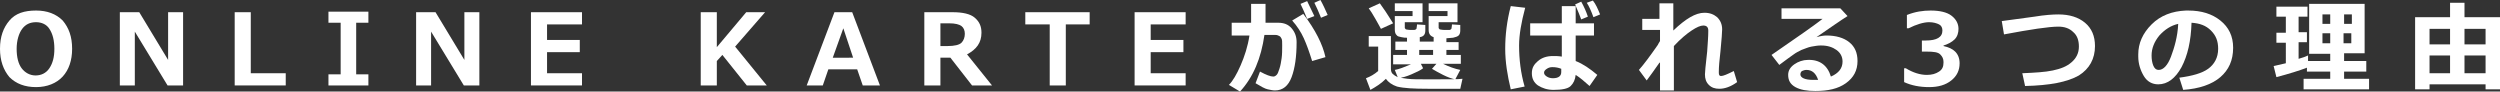
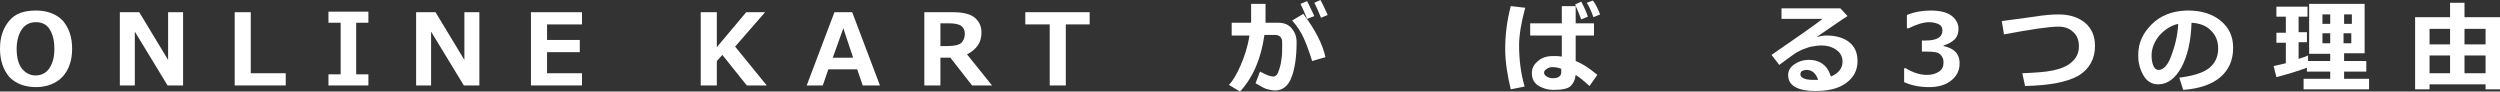
<svg xmlns="http://www.w3.org/2000/svg" version="1.1" id="レイヤー_1" x="0px" y="0px" viewBox="0 0 450.6 16.5" style="enable-background:new 0 0 450.6 16.5;" xml:space="preserve">
  <rect x="0" y="0" width="450.6" height="16.5" fill="#333333" stroke="none" />
  <style type="text/css">
	.st0{fill:#FFFFFF;}
</style>
  <g>
    <g>
      <path class="st0" d="M6.5,15.7c-2,0-3.6-0.6-4.8-1.8C0.6,12.6,0,10.9,0,8.8c0-2.2,0.6-3.8,1.7-5.1s2.7-1.8,4.8-1.8    c2,0,3.6,0.6,4.8,1.8C12.4,5,13,6.6,13,8.8c0,2.1-0.6,3.8-1.7,5S8.5,15.7,6.5,15.7z M6.5,4C5.4,4,4.6,4.4,4,5.2S3,7.3,3,8.8    c0,1.5,0.3,2.7,0.9,3.5s1.5,1.3,2.5,1.3c1,0,1.9-0.4,2.5-1.3s0.9-2,0.9-3.5c0-1.5-0.3-2.7-0.9-3.6C8.4,4.4,7.5,4,6.5,4z" />
      <path class="st0" d="M33,15.4h-2.8l-5.9-9.7v9.7h-2.7V2.2h3.5l5.2,8.6V2.2H33V15.4z" />
      <path class="st0" d="M51.5,15.4h-9.2V2.2h2.9v11h6.3V15.4z" />
      <path class="st0" d="M66.4,15.4h-7.2v-2h2.2V4.1h-2.2v-2h7.2v2h-2.2v9.3h2.2V15.4z" />
      <path class="st0" d="M86.4,15.4h-2.8l-5.9-9.7v9.7H75V2.2h3.5l5.2,8.6V2.2h2.7V15.4z" />
      <path class="st0" d="M104.9,15.4h-9.2V2.2h9.2v2.2h-6.3v2.8h5.9v2.2h-5.9v3.8h6.3V15.4z" />
      <path class="st0" d="M138.2,15.4h-3.6l-4.4-5.5l-1,1.1v4.4h-2.9V2.2h2.9v6.3l5.3-6.3h3.4l-5.4,6.2L138.2,15.4z" />
      <path class="st0" d="M158.6,15.4h-3.1l-1-2.9h-5.2l-1,2.9h-2.9l5-13.2h3.2L158.6,15.4z M153.8,10.5L152,5.1l-1.9,5.3H153.8z" />
      <path class="st0" d="M178.8,15.4h-3.6l-3.9-5h-1.8v5h-2.9V2.2h5.1c1.8,0,3.2,0.3,4,1s1.2,1.5,1.2,2.7c0,1.8-0.9,3-2.6,3.9    L178.8,15.4z M169.5,4.2v4.1h1.3c1.2,0,2.1-0.2,2.5-0.6s0.6-1,0.6-1.6c0-0.6-0.2-1.1-0.6-1.4c-0.4-0.3-1.1-0.5-2.3-0.5H169.5z" />
      <path class="st0" d="M196.5,4.4h-4.4v11h-2.9v-11h-4.4V2.2h11.6V4.4z" />
-       <path class="st0" d="M213.7,15.4h-9.2V2.2h9.2v2.2h-6.3v2.8h5.9v2.2h-5.9v3.8h6.3V15.4z" />
      <path class="st0" d="M228.1,2.7c0,0.4,0,0.8,0,1.4h2.3c1,0,1.8,0.3,2.4,1c0.6,0.7,0.9,1.5,0.9,2.5c0,2.6-0.3,4.7-0.9,6.3    s-1.6,2.4-3,2.4c-0.4,0-0.8-0.1-1.3-0.2c-0.5-0.1-1.2-0.5-2.2-1.1l0.8-2.1c1.1,0.6,1.9,0.9,2.4,0.9c0.2,0,0.4-0.1,0.6-0.3    s0.3-0.5,0.5-1.1s0.3-1.2,0.4-1.9s0.1-1.5,0.1-2.3c0-0.6,0-1-0.1-1.2s-0.2-0.4-0.4-0.5s-0.4-0.2-0.7-0.2h-2    c-0.6,4.2-2,7.6-4.4,10.2l-2-1.2c0.7-0.7,1.4-1.9,2.1-3.5s1.3-3.4,1.6-5.4H222V4.1h3.5l0-3.4h2.6V2.7z M238.9,10.3l-2.4,0.7    c-0.5-1.6-1-3-1.5-4.1c-0.5-1.1-1.2-2.2-2.1-3.2l2-1.2C237.1,5.4,238.4,8,238.9,10.3z M236.9,2.9l-1.3,0.5    c-0.5-1.2-0.9-2.1-1.2-2.7l1.2-0.5C236.1,1.2,236.5,2.1,236.9,2.9z M239.3,2.7l-1.2,0.5c-0.4-1-0.8-1.9-1.2-2.7L238,0    C238.5,0.9,238.9,1.8,239.3,2.7z" />
-       <path class="st0" d="M263.6,14.2l-0.4,1.8c-0.1,0-2,0-5.8,0c-2.6,0-4.4-0.1-5.6-0.4c-0.9-0.3-1.6-0.8-2-1.4    c-0.9,0.9-1.9,1.5-2.8,2l-0.8-2.1c0.8-0.3,1.5-0.7,2.2-1.3V8.4h-1.7V6.5h4v5.9c0,0.4,0.1,0.7,0.3,0.9c0.2,0.2,0.5,0.4,0.9,0.6    c0.4,0.1,1,0.2,1.8,0.3s2.1,0.1,3.9,0.1C260.9,14.3,262.9,14.3,263.6,14.2z M251.1,4.2l-2.2,1c-0.2-0.4-0.5-0.9-1-1.8    s-0.9-1.5-1.2-1.9l2-0.9C249.3,1.4,250.1,2.6,251.1,4.2z M256.5,12.3c-0.5,0.4-1.2,0.7-2.1,1.1s-1.7,0.6-2.4,0.7l-0.6-1.5    c0.7-0.1,1.7-0.5,2.9-1h-3.2V9.9h2.5V9h-2.1V7.5h2.1V6.8c-0.3,0-0.6,0-1-0.1s-0.7-0.1-0.9-0.4c-0.2-0.2-0.3-0.5-0.3-1V2.9h3.2V2    h-3.2V0.6h5V4h-3.2v1c0,0.1,0.1,0.2,0.2,0.3c0.1,0,0.4,0.1,0.9,0.1c0.1,0,0.3,0,0.5,0c0.3,0,0.4-0.1,0.5-0.2    c0-0.1,0.1-0.4,0.1-0.8l1.5,0.1v1c0,0.7-0.3,1.1-1,1.2v0.8h2.5V6.7c-0.6-0.2-0.9-0.6-0.9-1.3V2.9h3.4V2h-3.4V0.6h5.2V4h-3.4v1    c0,0.1,0.1,0.2,0.2,0.3c0.1,0,0.4,0.1,0.9,0.1c0.4,0,0.6,0,0.8,0s0.3-0.1,0.4-0.2c0-0.1,0.1-0.4,0.1-0.8l1.5,0.1v1    c0,0.4-0.1,0.7-0.3,0.9s-0.6,0.3-1,0.4l-1.2,0.1v0.7h2.2V9h-2.2v0.9h2.6v1.6h-3.2c1,0.5,2.1,0.9,3.1,1.1l-0.9,1.7    c-0.6-0.1-1.4-0.4-2.2-0.8c-0.8-0.4-1.5-0.8-2-1.1l0.8-0.9h-2.8L256.5,12.3z M255.8,9v0.9h2.5V9H255.8z" />
      <path class="st0" d="M274.9,1.4c-0.7,2.6-1.1,4.9-1.1,6.8c0,2.5,0.3,5,1,7.4l-2.5,0.5c-0.6-2.5-1-4.9-1-7.3c0-2.5,0.3-5,1-7.7    L274.9,1.4z M287.9,13.5l-1.4,2c-0.9-0.8-1.7-1.5-2.5-2c-0.1,0.9-0.4,1.5-0.9,2s-1.6,0.7-3.1,0.7c-1.1,0-2-0.3-2.8-0.8    c-0.7-0.5-1.1-1.2-1.1-2.2s0.4-1.6,1.1-2.2s1.6-0.9,2.7-0.9c0.5,0,1,0,1.6,0.1V6.4h-5.7V4.2h5.7V1.1h2.5v3.1h3.3v2.2H284V11    C285.3,11.5,286.6,12.4,287.9,13.5z M281.4,13v-0.6c-0.5-0.2-1-0.3-1.6-0.3c-0.4,0-0.7,0.1-1,0.3s-0.5,0.4-0.5,0.7    s0.2,0.5,0.5,0.7s0.7,0.3,1.1,0.3C280.9,14.1,281.4,13.7,281.4,13z M286.2,3L285,3.5c-0.2-0.6-0.6-1.5-1.1-2.7l1.1-0.5    C285.5,1.2,285.9,2.1,286.2,3z M288.4,2.6l-1.2,0.5c-0.4-1.1-0.8-2-1.2-2.6l1.1-0.4C287.6,0.7,288,1.6,288.4,2.6z" />
-       <path class="st0" d="M299.1,11.3c-0.9,1.3-1.7,2.4-2.3,3.2l-1.4-1.9c0.9-1,2-2.5,3.4-4.5c0.1-0.2,0.2-0.4,0.4-0.7v-2H296v-2h3.1    V0.6h2.5v4.9c2.2-2.1,4-3.2,5.6-3.2c1,0,1.7,0.3,2.3,0.8c0.6,0.6,0.9,1.3,0.9,2.2c0,0.5-0.1,1.8-0.3,3.9c-0.2,1.7-0.3,2.9-0.3,3.7    v0.2c0,0.4,0.1,0.6,0.4,0.6c0.4,0,1.1-0.3,2.3-0.9l0.6,2c-1.1,0.8-2.2,1.2-3.2,1.2c-0.8,0-1.4-0.2-1.9-0.7s-0.7-1.1-0.7-1.9    c0-0.2,0.1-1.6,0.4-4.1c0.1-1.5,0.2-2.7,0.2-3.7V5.5c0-0.6-0.3-0.9-0.9-0.9c-0.5,0-1.2,0.3-2.1,0.9c-0.9,0.6-2,1.5-3.2,2.8v8h-2.5    V11.3z" />
      <path class="st0" d="M330,13.8c1.4-0.6,2.1-1.5,2.1-2.7c0-0.9-0.4-1.6-1.1-2.1s-1.6-0.8-2.7-0.8h-0.2c-0.5,0-1,0.1-1.6,0.2    s-1.2,0.4-1.8,0.6c-0.6,0.3-1,0.5-1.4,0.8c-0.4,0.3-1.3,0.9-2.6,1.9l-1.4-1.8c4.8-3.3,7.8-5.4,9.2-6.5h-7.4V1.5h10.6l1.3,1.4    c-1.3,0.8-3.1,2.1-5.6,3.8c0.7-0.2,1.3-0.3,1.8-0.3c1.7,0,3.1,0.4,4.1,1.2s1.5,1.9,1.5,3.4c0,1.7-0.7,3-2.1,4s-3.2,1.4-5.5,1.4    c-1.5,0-2.7-0.2-3.6-0.7c-0.9-0.5-1.3-1.2-1.3-2.2c0-0.8,0.4-1.4,1.1-1.9c0.7-0.5,1.6-0.8,2.4-0.8C328,10.7,329.4,11.8,330,13.8z     M327.7,14.4c-0.4-1.2-1.1-1.8-2.1-1.8c-0.3,0-0.6,0.1-0.8,0.2s-0.3,0.4-0.3,0.6c0,0.6,0.8,1,2.3,1    C327.1,14.4,327.4,14.4,327.7,14.4z" />
      <path class="st0" d="M343.2,14.8v-2.5h0.3c1.3,0.8,2.6,1.2,3.8,1.2c0.9,0,1.6-0.2,2.2-0.6s0.8-0.9,0.8-1.7c0-0.6-0.2-1-0.6-1.4    s-1.2-0.5-2.5-0.5h-0.8v-2h0.7c2,0,3-0.6,3-1.8c0-0.5-0.2-0.9-0.6-1.1s-1-0.4-1.8-0.4c-1,0-2.3,0.4-3.7,1.1h-0.3V2.7    c1.5-0.6,2.9-0.8,4.3-0.8c1.6,0,2.9,0.3,3.7,0.9c0.8,0.6,1.3,1.4,1.3,2.4c0,0.7-0.2,1.4-0.7,1.9S351,8,350.3,8.2v0.1    c0.9,0.2,1.6,0.5,2.1,1s0.8,1.2,0.8,2.1c0,1.3-0.5,2.3-1.5,3.1s-2.3,1.2-4,1.2C346,15.7,344.5,15.4,343.2,14.8z" />
      <path class="st0" d="M365,15.5l-0.5-2.3c2.3-0.1,4.1-0.2,5.5-0.5c1.4-0.3,2.5-0.7,3.4-1.5c0.8-0.7,1.3-1.6,1.3-2.8    c0-1.1-0.3-2-1-2.6c-0.7-0.7-1.6-1-2.7-1c-1.7,0-5,0.5-9.8,1.4l-0.4-2.4l5.9-0.8c1.8-0.3,3.3-0.4,4.3-0.4c2,0,3.6,0.5,4.8,1.5    c1.2,1,1.8,2.4,1.8,4.2c0,2.3-1,4.1-2.9,5.3C372.6,14.8,369.4,15.4,365,15.5z" />
      <path class="st0" d="M393.5,16.2l-0.7-2.2c2.3-0.3,4.1-0.8,5.2-1.6s1.8-2,1.8-3.6c0-1.4-0.4-2.4-1.3-3.3s-2-1.3-3.5-1.4    c-0.1,3.3-0.7,5.9-1.8,8c-1.1,2-2.5,3.1-4.2,3.1c-1.1,0-2-0.5-2.6-1.5s-1-2.2-1-3.5V9.8c0-2,0.8-3.8,2.4-5.4    c1.6-1.6,3.7-2.4,6.2-2.5h0.4c2.4,0,4.3,0.6,5.8,1.8s2.3,2.8,2.3,4.9c0,2.3-0.8,4-2.3,5.3C398.7,15.2,396.4,16,393.5,16.2z     M392.6,4.3c-1.3,0.3-2.4,1-3.4,2.1c-0.9,1.1-1.4,2.3-1.4,3.6c0,0.7,0.1,1.3,0.3,1.8s0.5,0.8,1,0.8c0.8,0,1.6-0.8,2.2-2.4    S392.5,6.6,392.6,4.3z" />
      <path class="st0" d="M415.8,12.2c-1.3,0.5-3.2,1.1-5.5,1.7l-0.5-2l2.2-0.5V7.7h-1.7V5.9h1.7V3h-1.7V1.2h5.6V3h-1.6v2.8h1.5v1.8    h-1.5v3c0.7-0.2,1.3-0.4,1.7-0.6L416,11h4V9.7h-3.8V0.7h10v8.9h-3.7V11h4v1.9h-4v1.3h4.5v1.9h-11.8v-1.9h4.8v-1.3h-4.2V12.2z     M418.6,4.3h1.4V2.6h-1.4V4.3z M420,6h-1.4v1.8h1.4V6z M422.5,4.3h1.4V2.6h-1.4V4.3z M423.8,6h-1.4v1.8h1.4V6z" />
      <path class="st0" d="M448,15.2h-10.1v0.9h-2.6v-13h6.3V0.5h2.6v2.6h6.4v13H448V15.2z M441.6,5.2h-3.7V8h3.7V5.2z M437.9,13.2h3.7    V10h-3.7V13.2z M448,8V5.2h-3.8V8H448z M444.2,13.2h3.8V10h-3.8V13.2z" />
    </g>
  </g>
</svg>